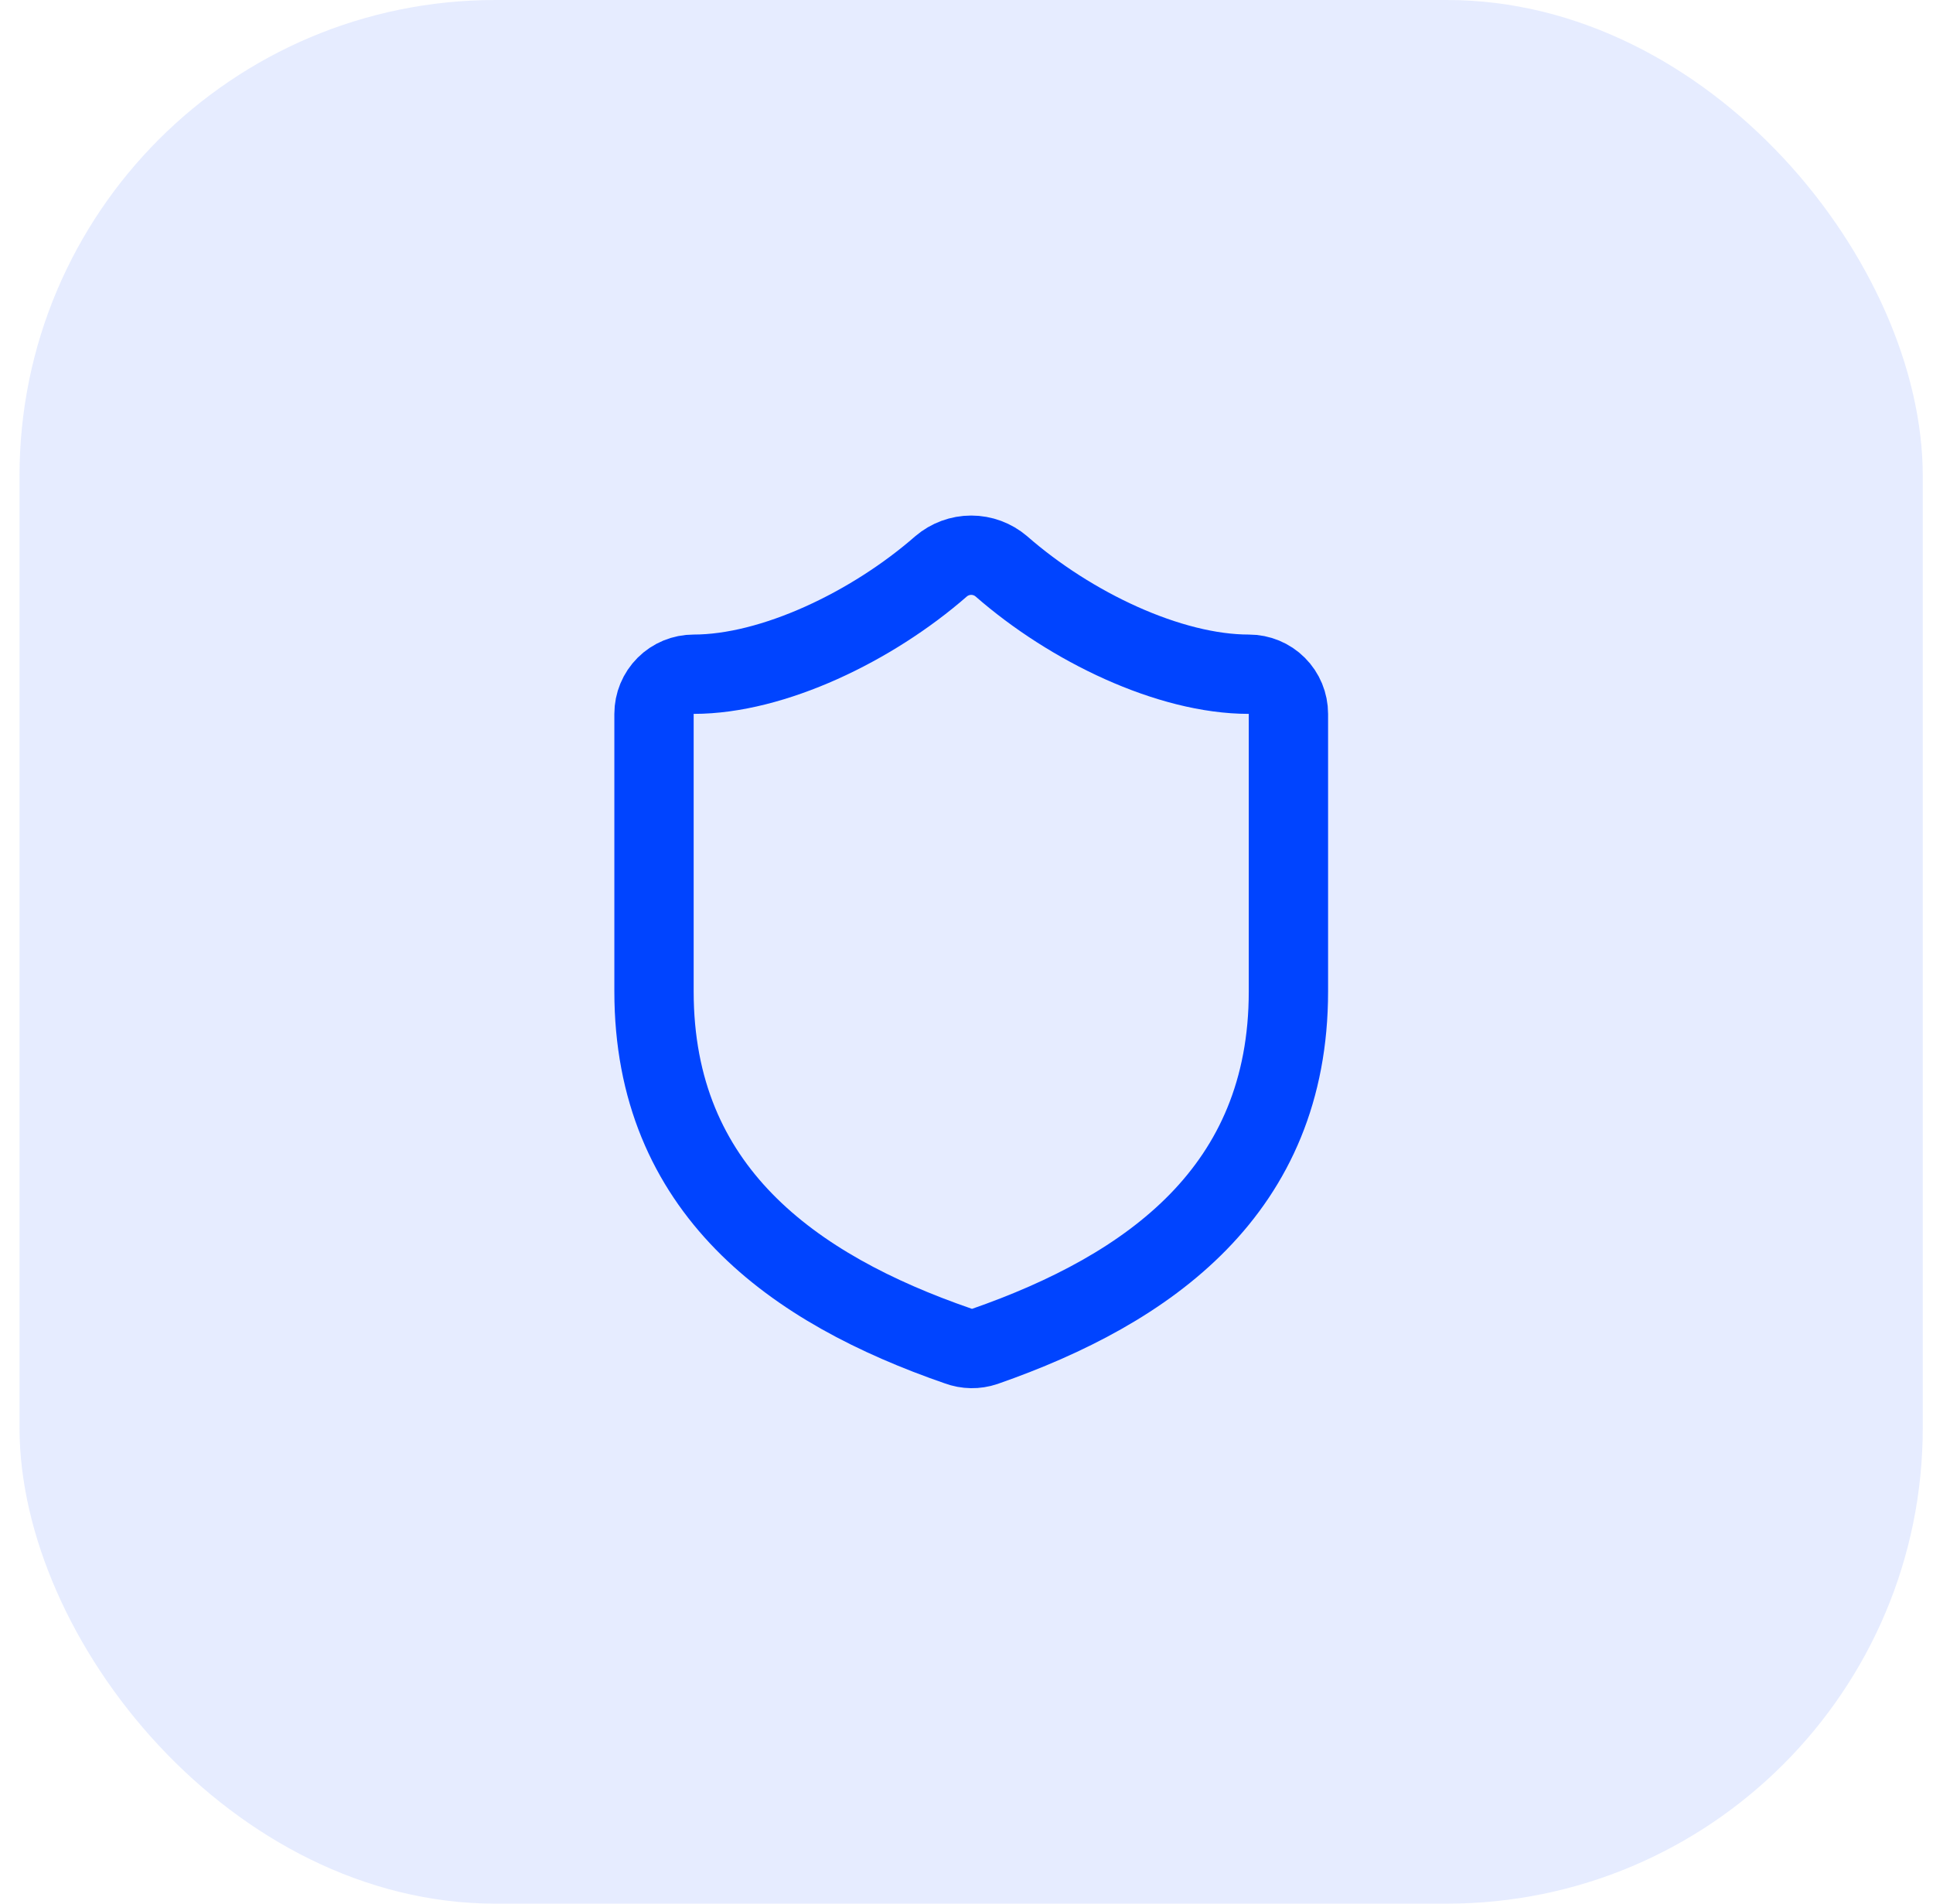
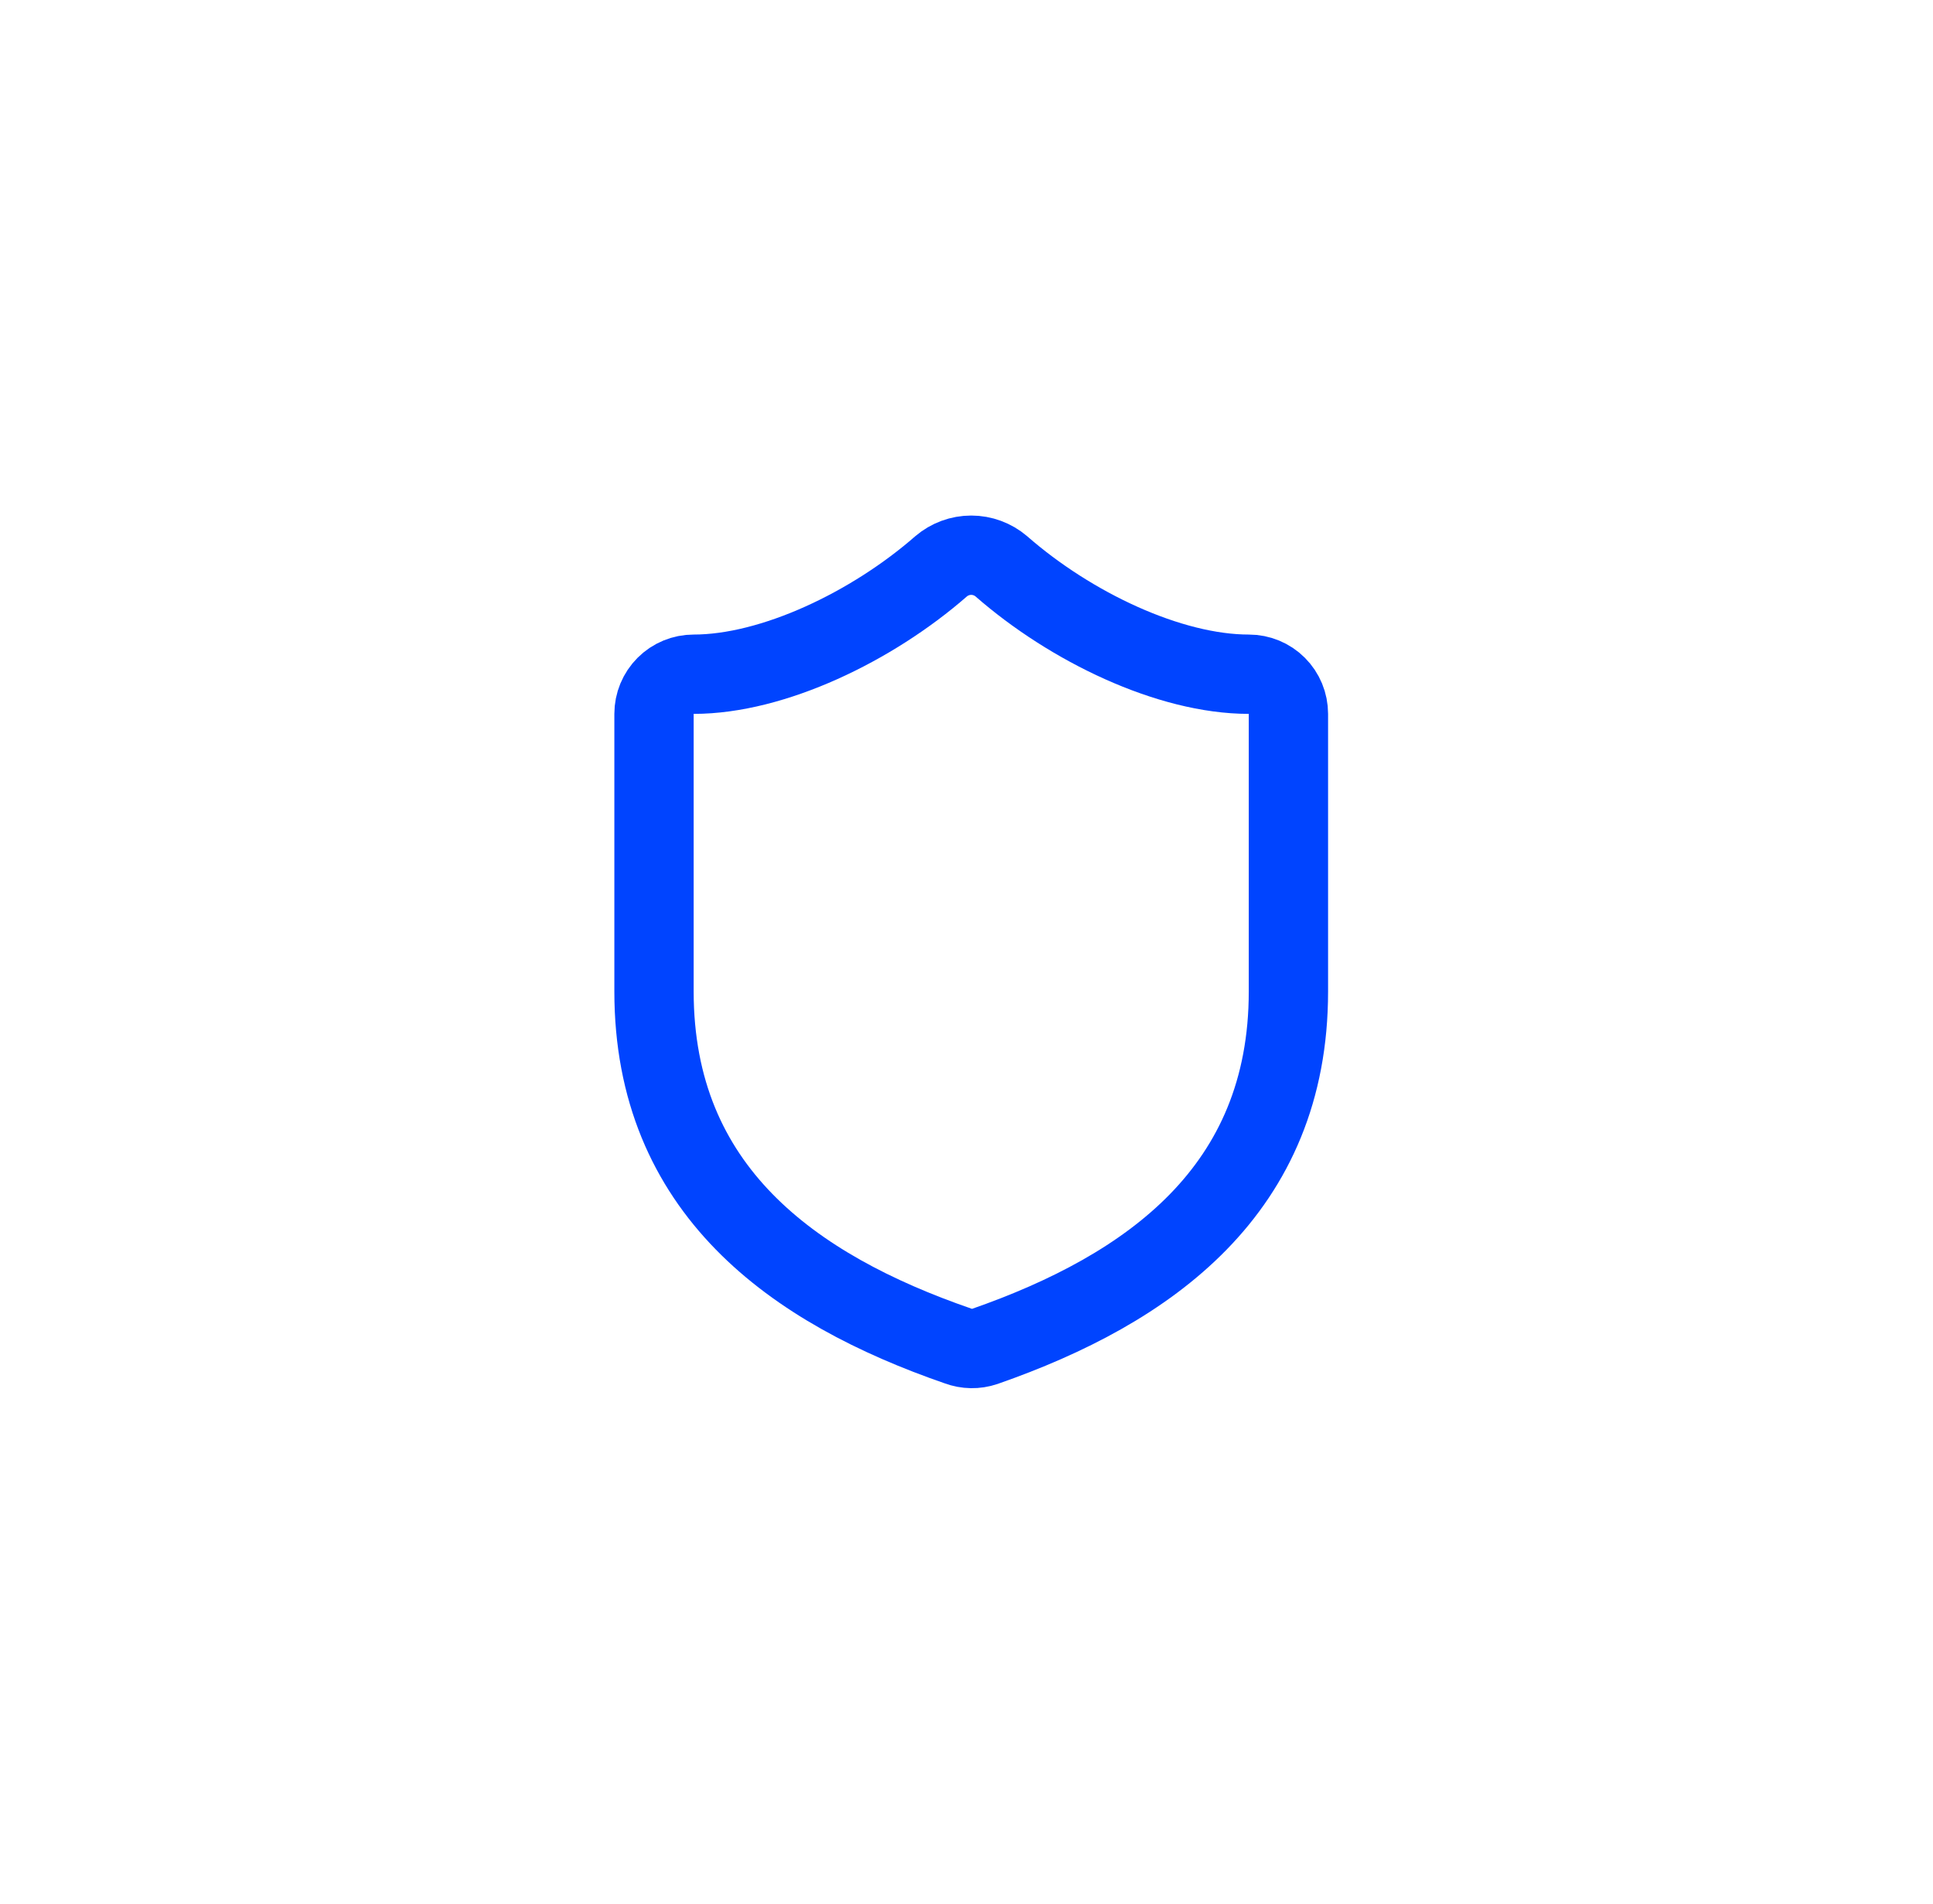
<svg xmlns="http://www.w3.org/2000/svg" width="65" height="64" viewBox="0 0 65 64" fill="none">
-   <rect x="0.656" width="64" height="64" rx="16" fill="#0044FF" fill-opacity="0.1" />
-   <path d="M43.325 33.333C43.325 40 38.659 43.333 33.112 45.267C32.822 45.365 32.506 45.36 32.219 45.253C26.659 43.333 21.992 40 21.992 33.333V24C21.992 23.646 22.133 23.307 22.383 23.057C22.633 22.807 22.972 22.667 23.326 22.667C25.992 22.667 29.326 21.067 31.645 19.04C31.928 18.799 32.287 18.666 32.659 18.666C33.03 18.666 33.39 18.799 33.672 19.04C36.005 21.08 39.325 22.667 41.992 22.667C42.346 22.667 42.685 22.807 42.935 23.057C43.185 23.307 43.325 23.646 43.325 24V33.333Z" stroke="#0044FF" stroke-width="2.667" stroke-linecap="round" stroke-linejoin="round" />
+   <path d="M43.325 33.333C43.325 40 38.659 43.333 33.112 45.267C32.822 45.365 32.506 45.36 32.219 45.253C26.659 43.333 21.992 40 21.992 33.333V24C21.992 23.646 22.133 23.307 22.383 23.057C22.633 22.807 22.972 22.667 23.326 22.667C25.992 22.667 29.326 21.067 31.645 19.04C31.928 18.799 32.287 18.666 32.659 18.666C33.03 18.666 33.39 18.799 33.672 19.04C36.005 21.08 39.325 22.667 41.992 22.667C42.346 22.667 42.685 22.807 42.935 23.057C43.185 23.307 43.325 23.646 43.325 24Z" stroke="#0044FF" stroke-width="2.667" stroke-linecap="round" stroke-linejoin="round" />
</svg>